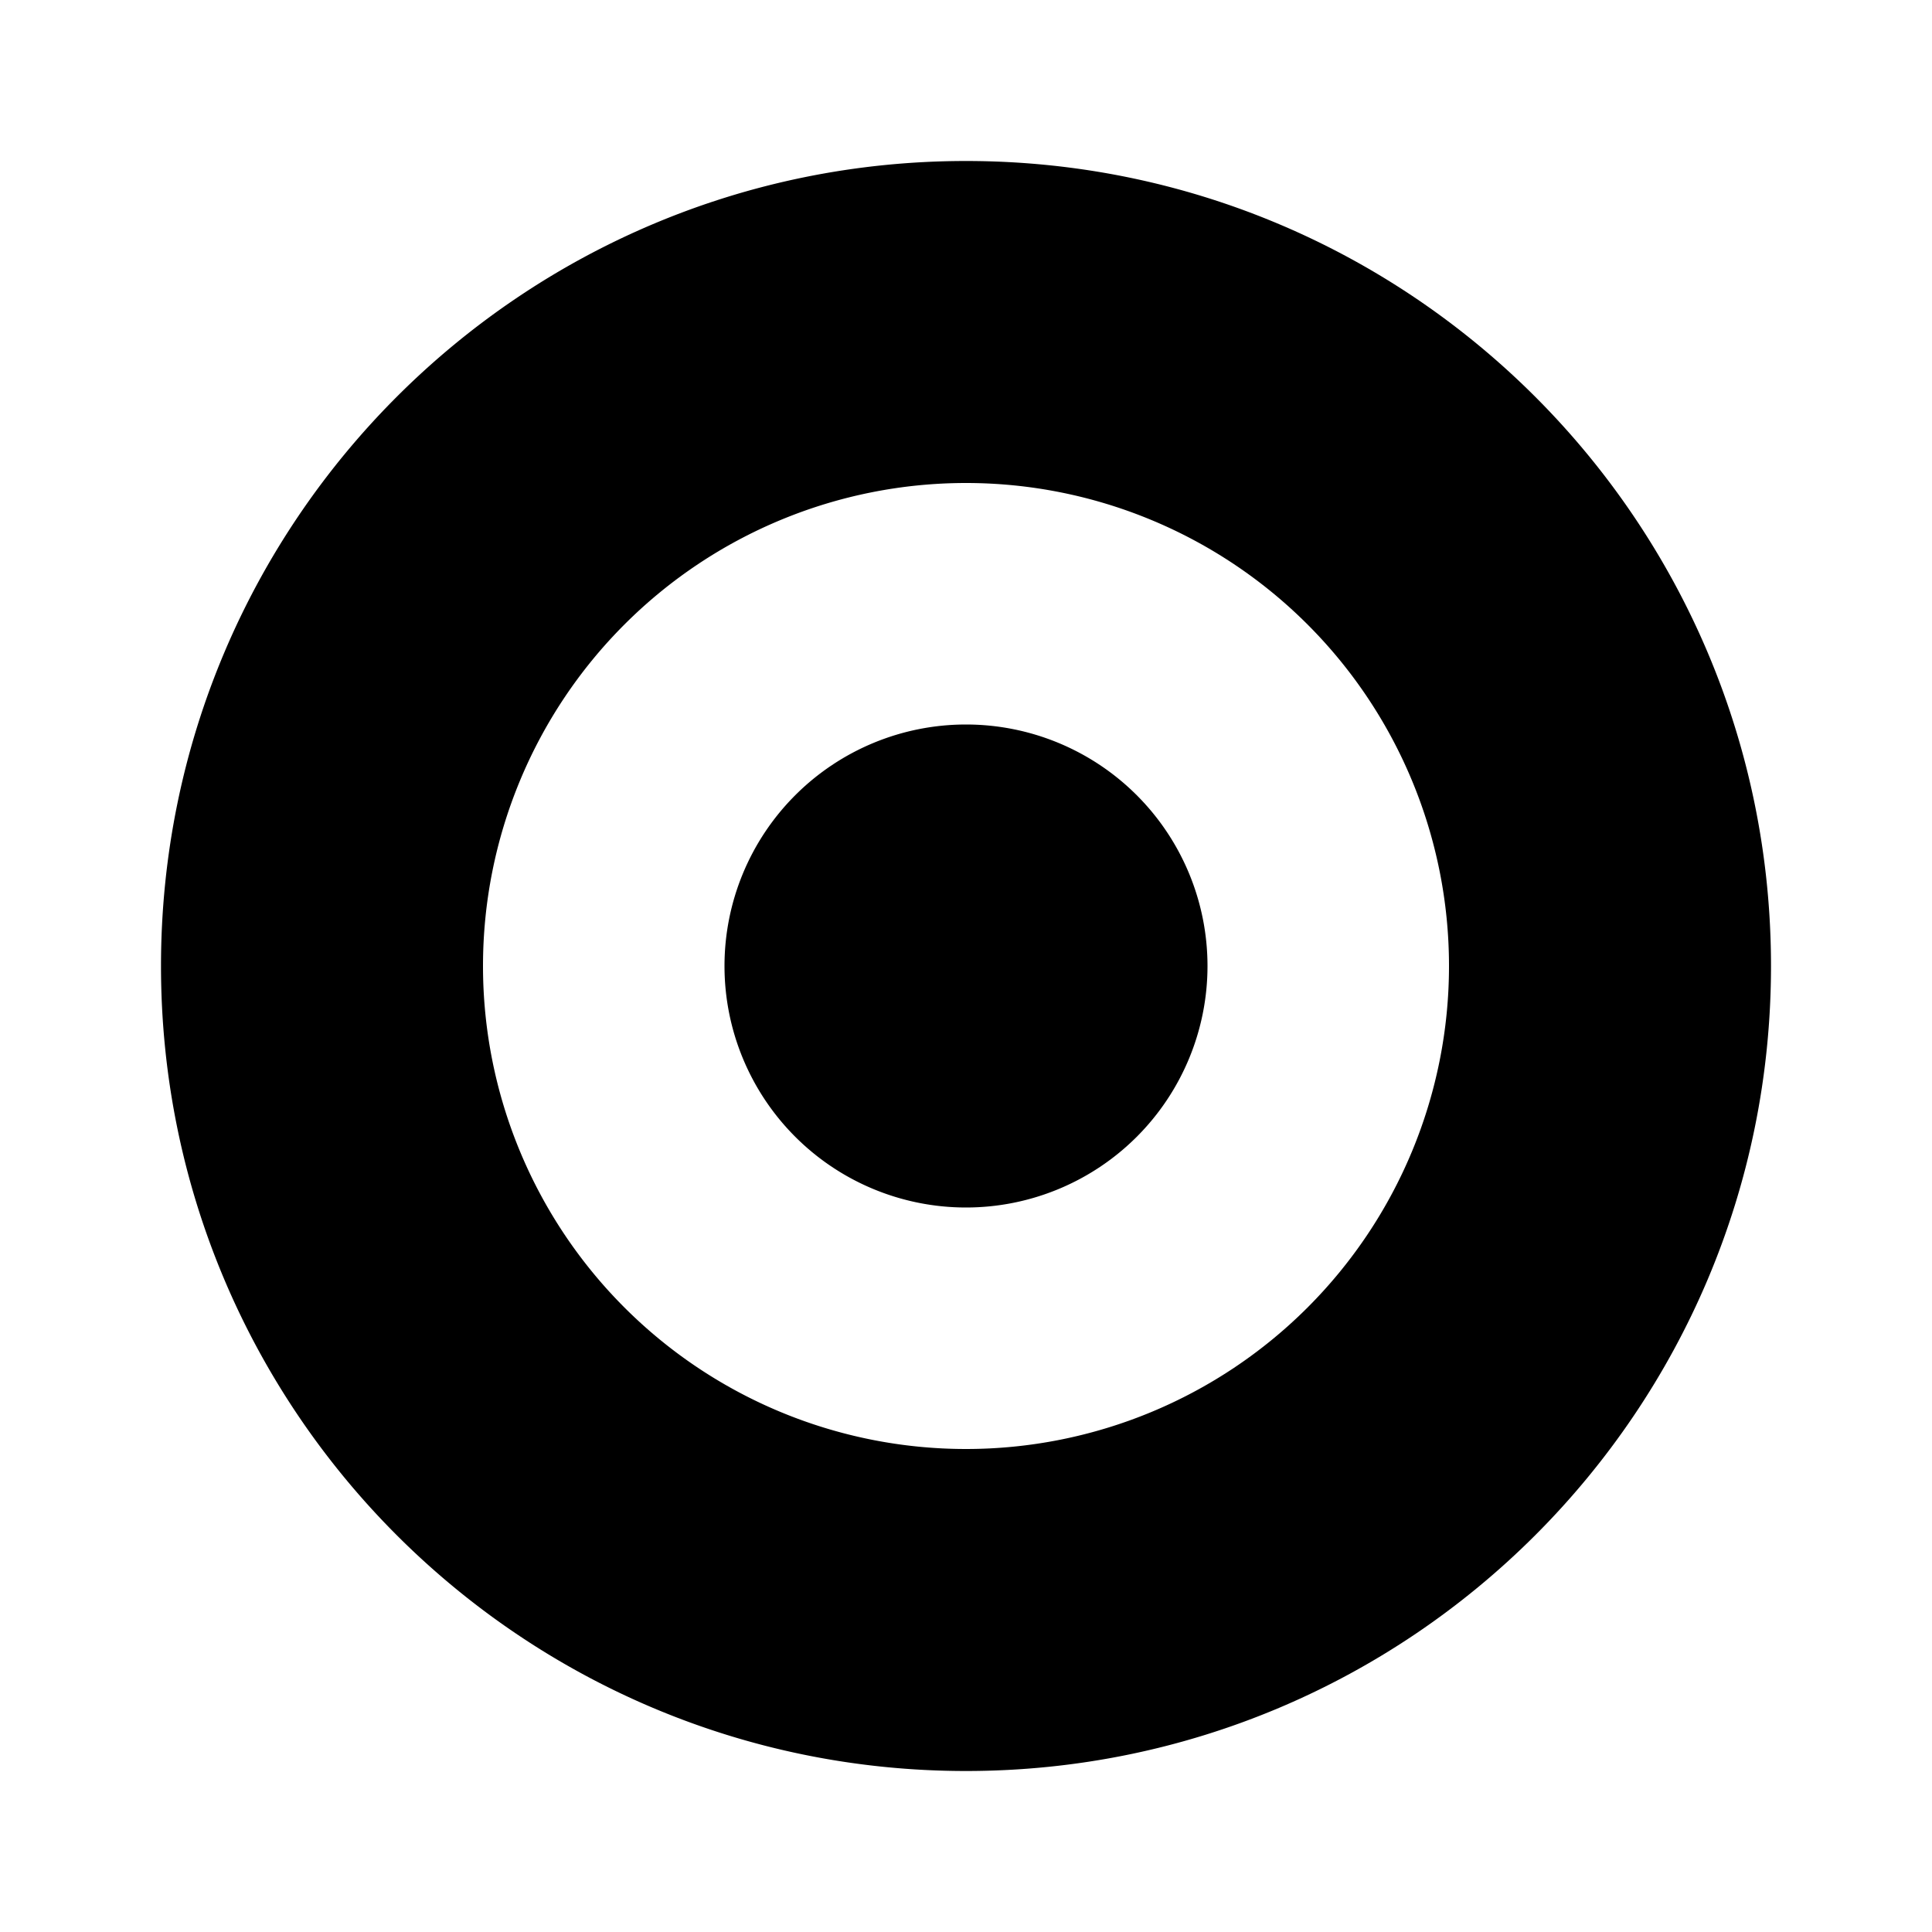
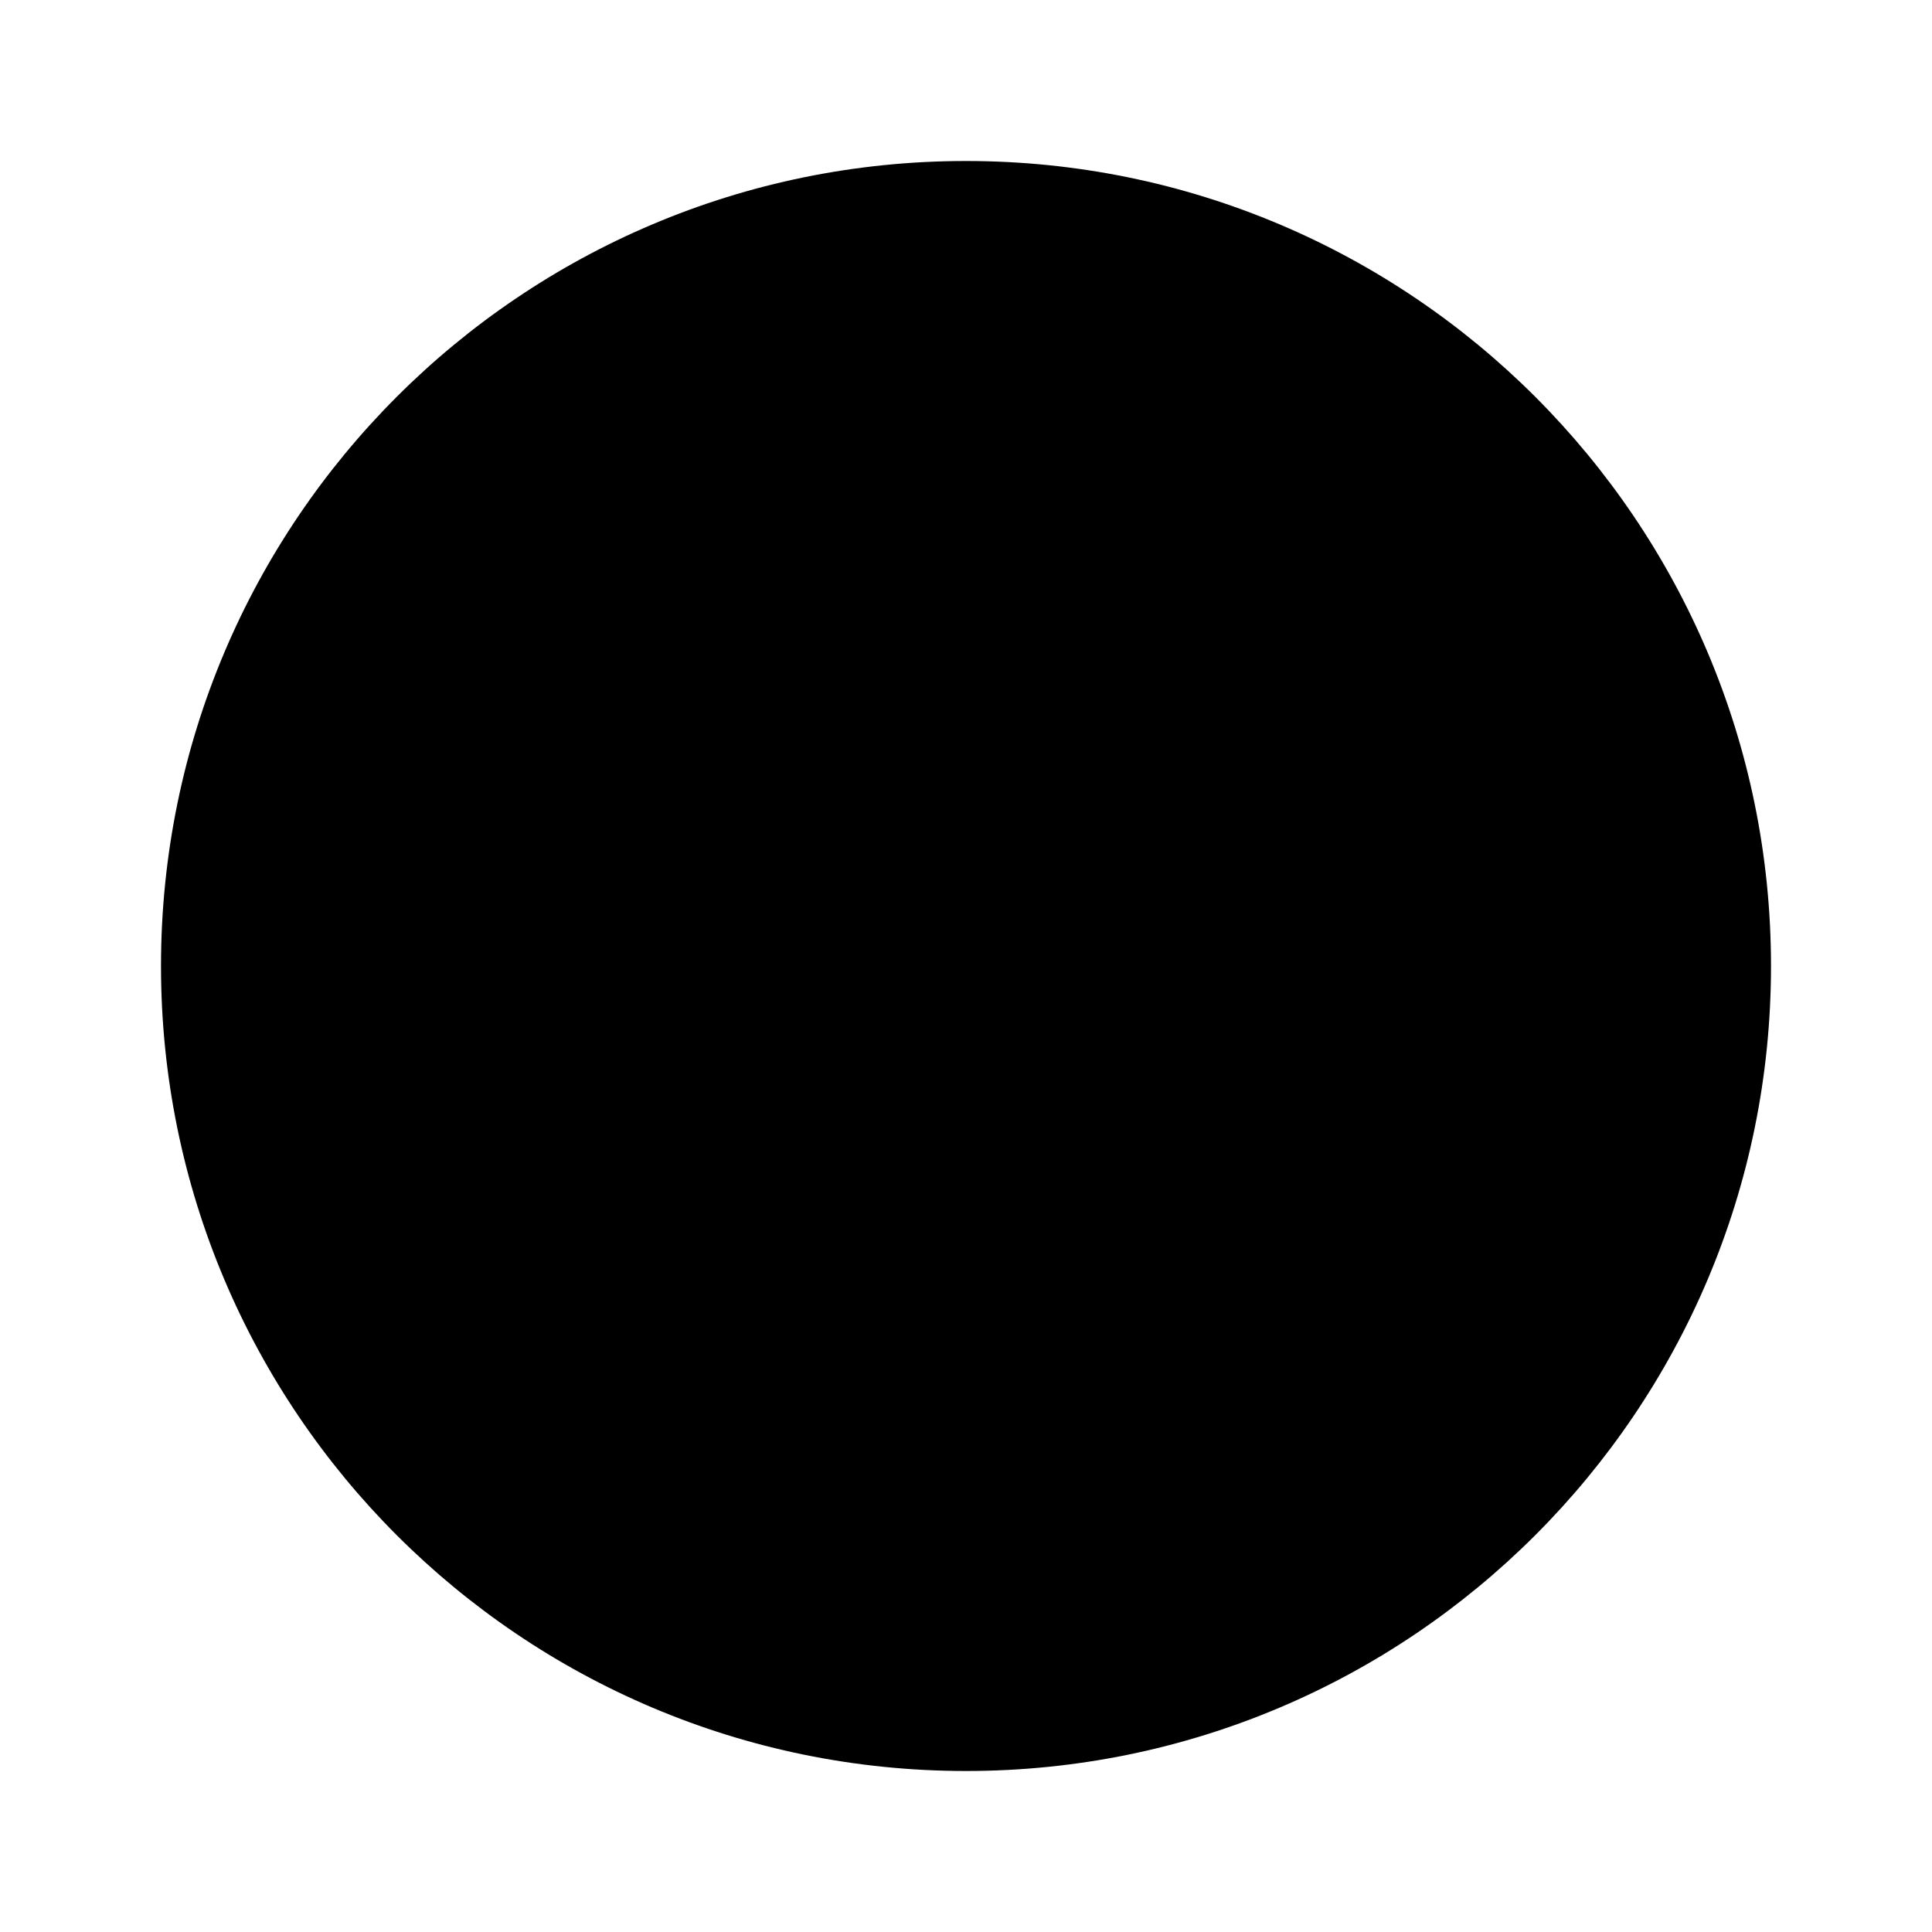
<svg xmlns="http://www.w3.org/2000/svg" width="24" height="24" fill="none">
-   <path fill="#000" d="M12 15a3 3 0 1 0 0-6 3 3 0 0 0 0 6" />
-   <path fill="#000" fill-rule="evenodd" d="M12 22c5.523 0 10-4.477 10-10S17.523 2 12 2 2 6.477 2 12s4.477 10 10 10m6-10a6 6 0 1 1-12 0 6 6 0 0 1 12 0" clip-rule="evenodd" />
+   <path fill="#000" fill-rule="evenodd" d="M12 22c5.523 0 10-4.477 10-10S17.523 2 12 2 2 6.477 2 12s4.477 10 10 10m6-10" clip-rule="evenodd" />
</svg>